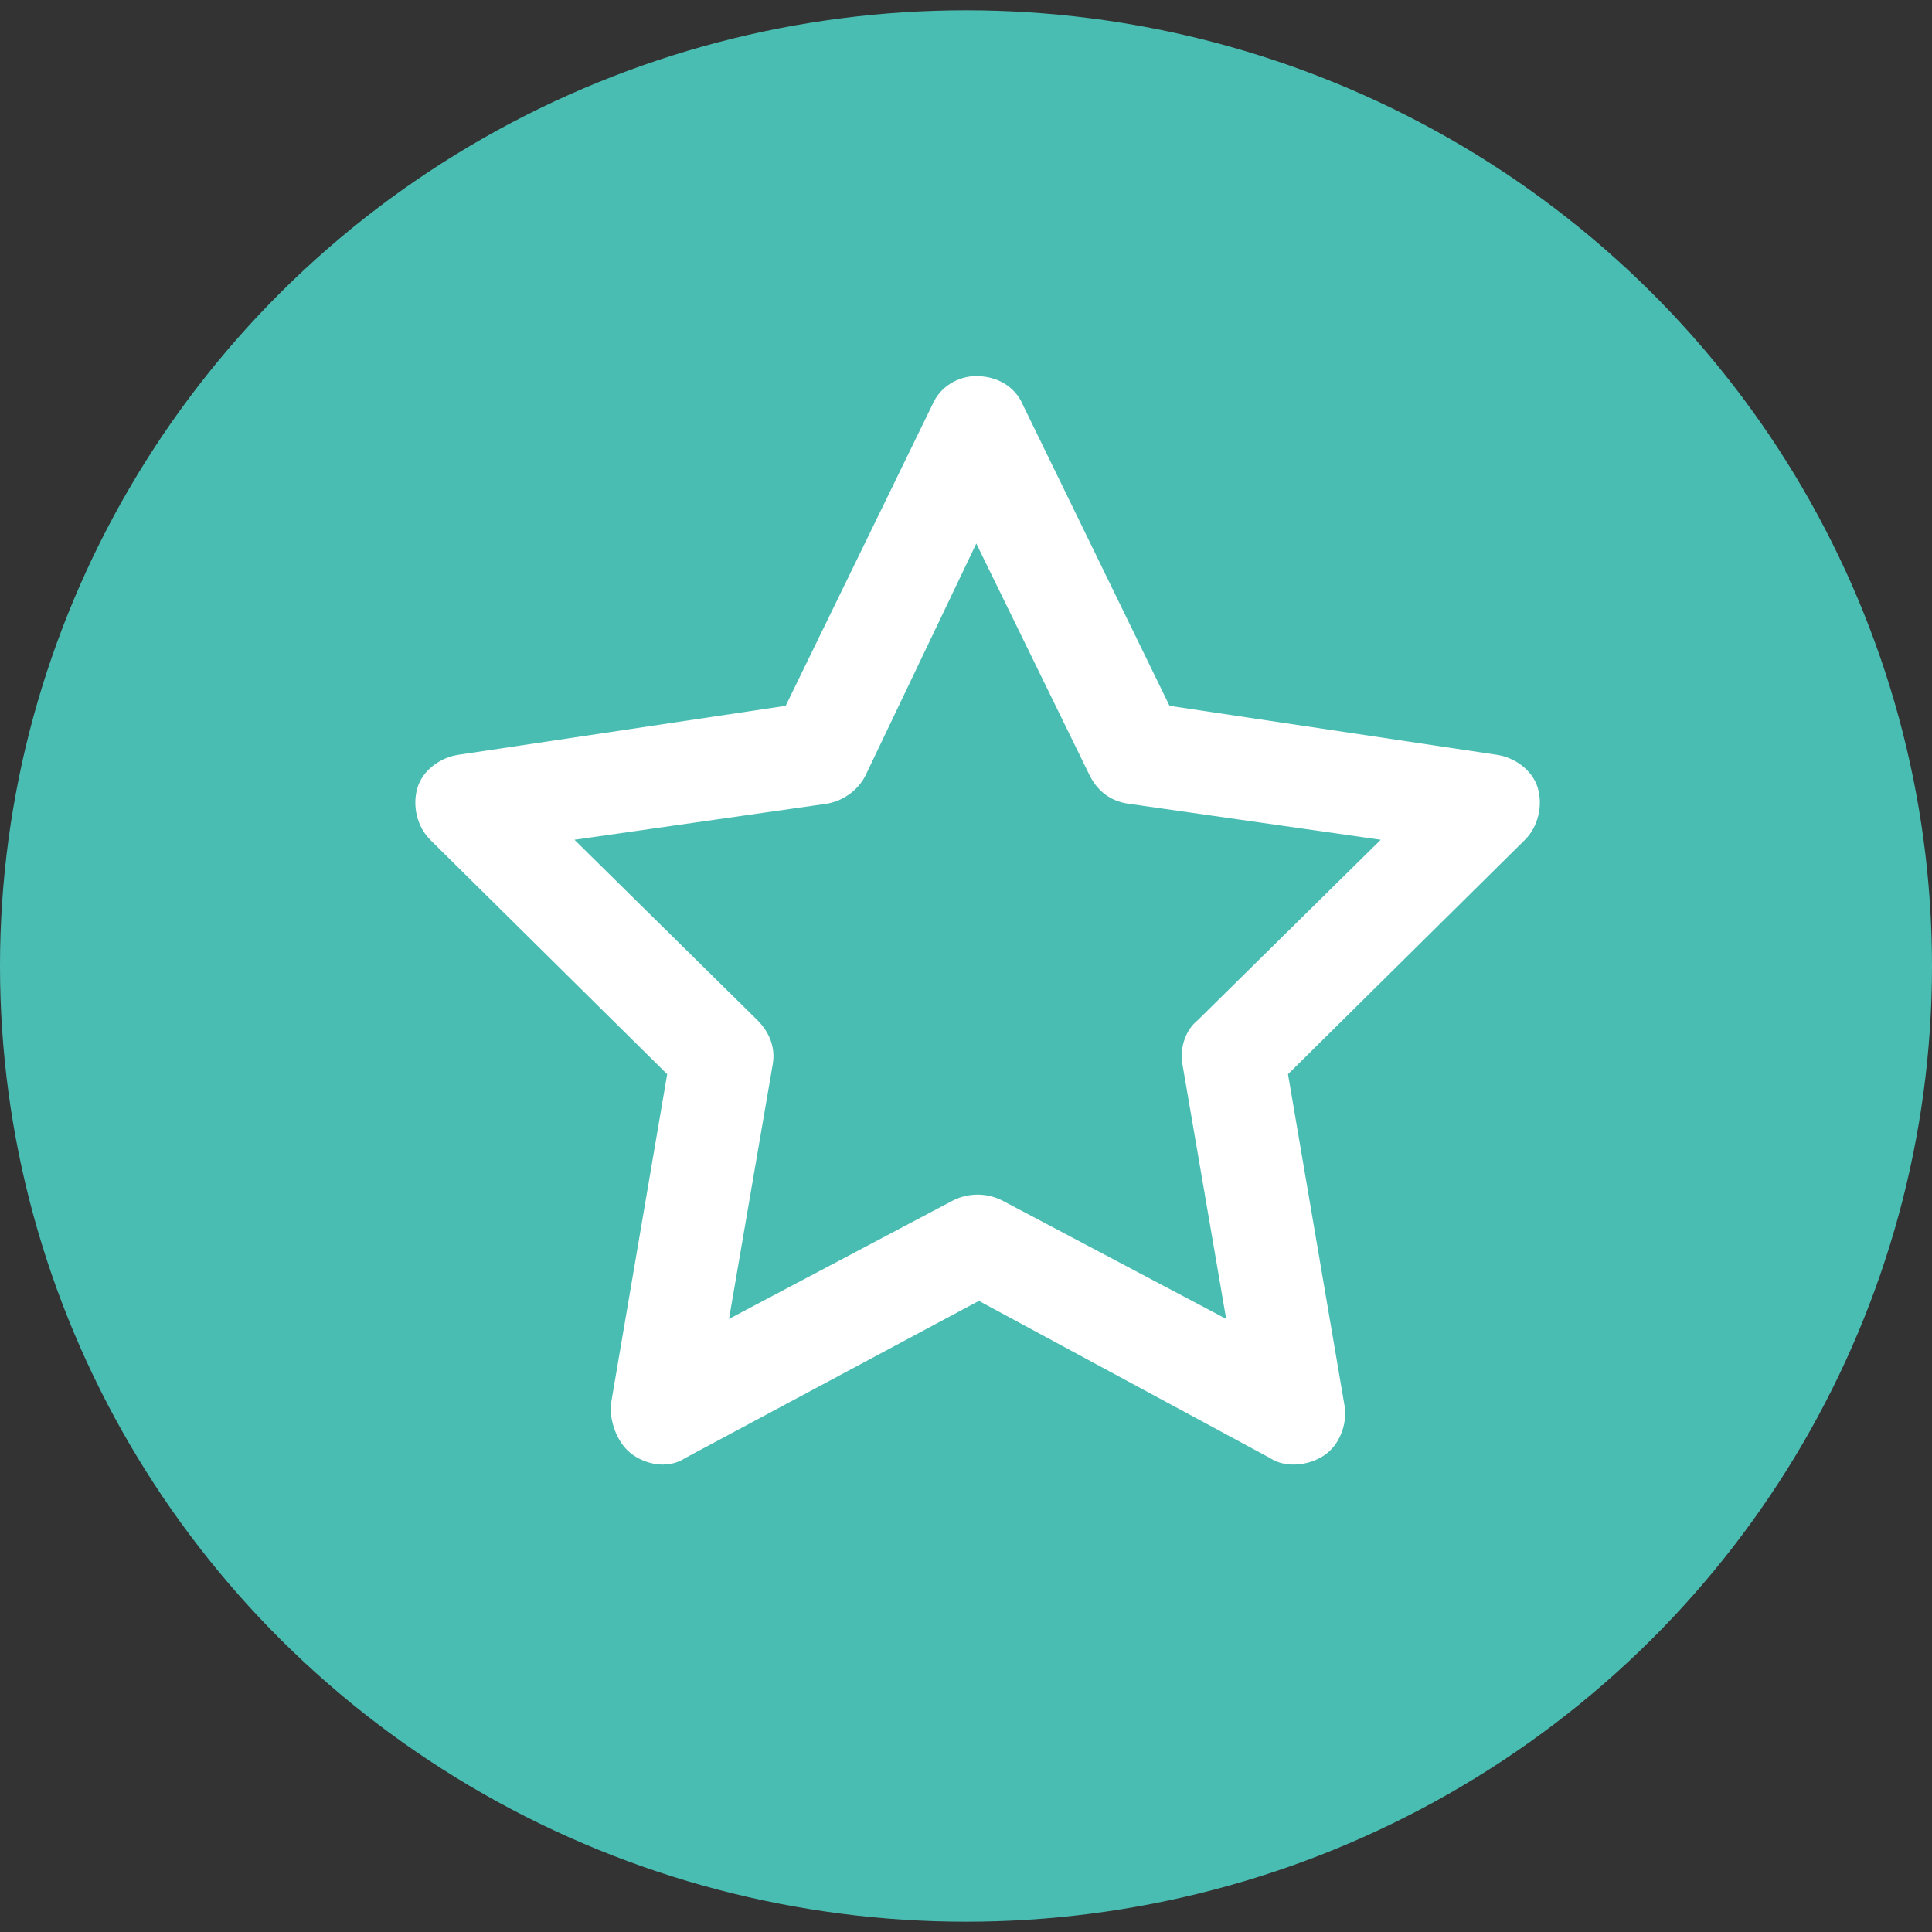
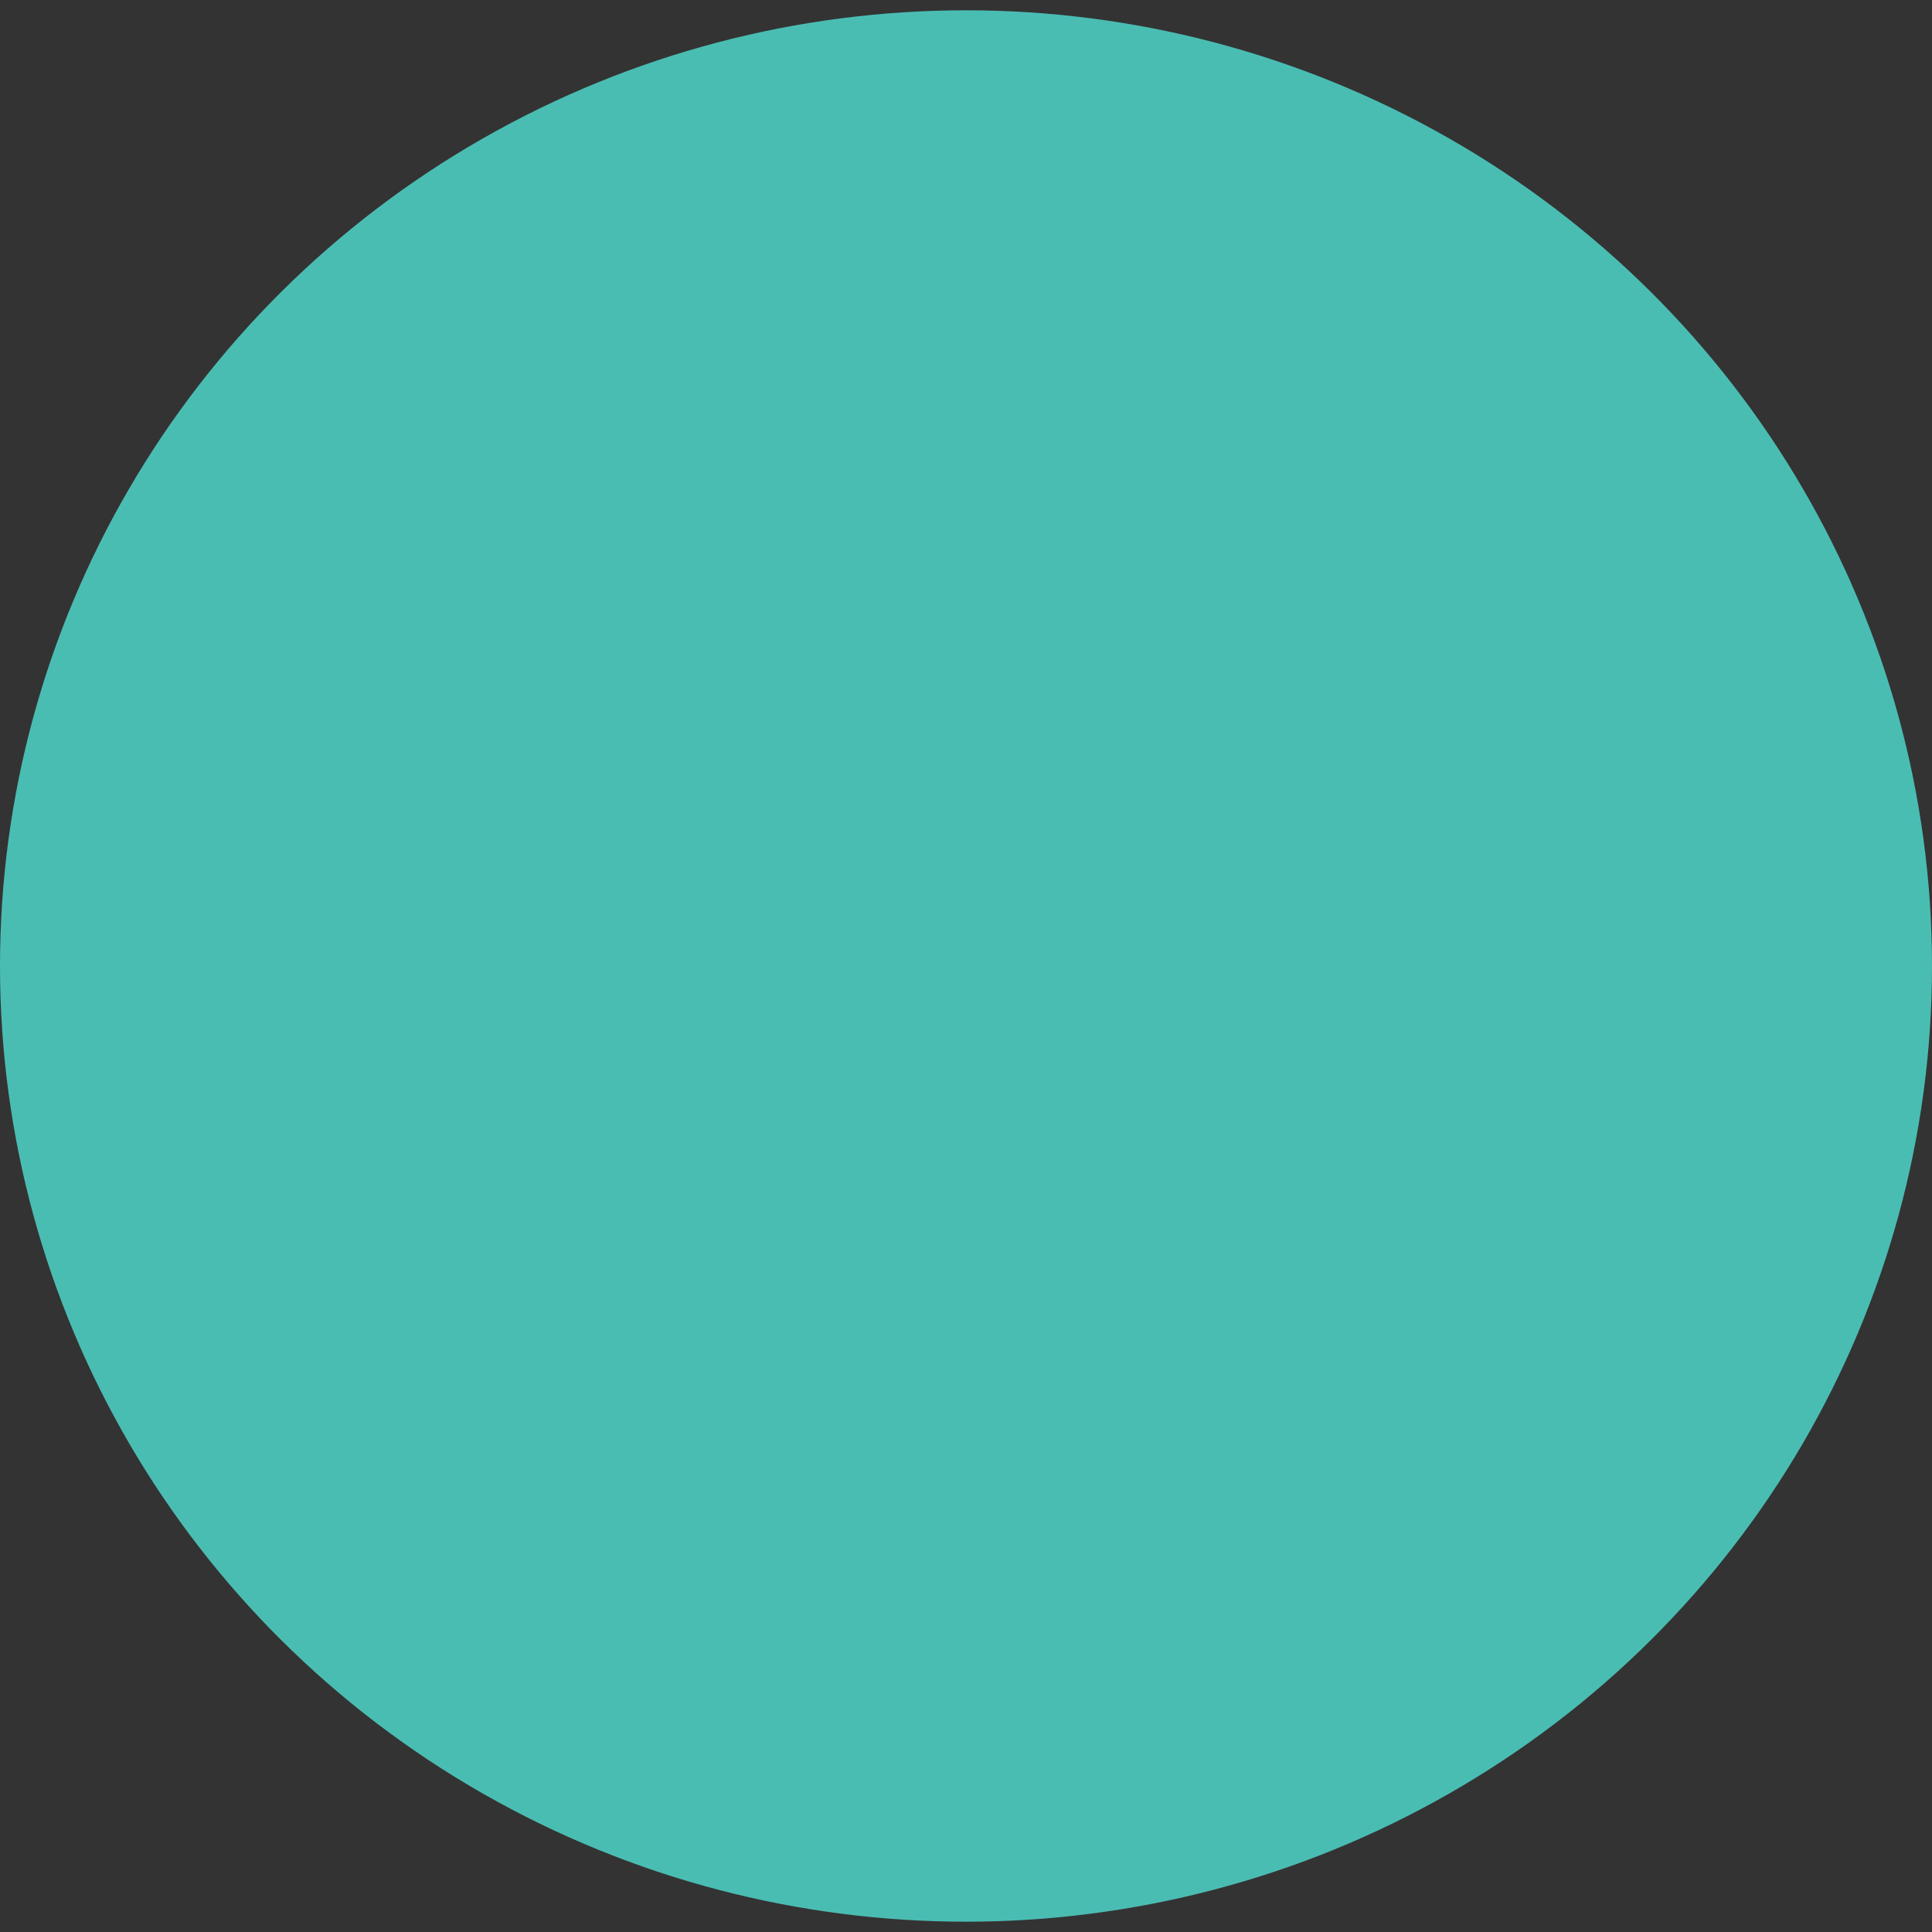
<svg xmlns="http://www.w3.org/2000/svg" version="1.1" id="Layer_1" x="0px" y="0px" width="75px" height="75px" viewBox="0 0 75 75" style="enable-background:new 0 0 75 75;" xml:space="preserve">
  <rect x="0" y="0" width="75" height="75" fill="#333333" stroke="none" />
  <style type="text/css"> .st0{fill:#4ABDB3;} .st1{enable-background:new ;} .st2{fill:#FFFFFF;} </style>
  <ellipse id="Ellipse_135" class="st0" cx="37.5" cy="37.5" rx="37.5" ry="37.1" />
  <g class="st1">
-     <path class="st2" d="M37.9,14.6c0.8,0,1.5,0.4,1.8,1.1l5.7,11.7l12.7,1.9c0.7,0.1,1.4,0.6,1.6,1.3c0.2,0.7,0,1.5-0.5,2L50,41.7 l2.2,12.9c0.1,0.7-0.2,1.5-0.8,1.9c-0.6,0.4-1.5,0.5-2.1,0.1l-11.3-6.1l-11.4,6.1c-0.6,0.4-1.4,0.3-2-0.1c-0.6-0.4-0.9-1.2-0.9-1.9 l2.2-12.9l-9.2-9.1c-0.5-0.5-0.7-1.3-0.5-2c0.2-0.7,0.9-1.2,1.6-1.3l12.7-1.9l5.7-11.7C36.5,15,37.2,14.6,37.9,14.6z M37.9,21.1 l-4.3,9c-0.3,0.6-0.9,1-1.5,1.1l-9.8,1.4l7.1,7c0.5,0.5,0.7,1.1,0.6,1.7l-1.7,9.9l8.7-4.6c0.6-0.3,1.3-0.3,1.9,0l8.7,4.6l-1.7-9.9 c-0.1-0.6,0.1-1.3,0.6-1.7l7.1-7l-9.8-1.4c-0.7-0.1-1.2-0.5-1.5-1.1L37.9,21.1z" />
-   </g>
+     </g>
</svg>